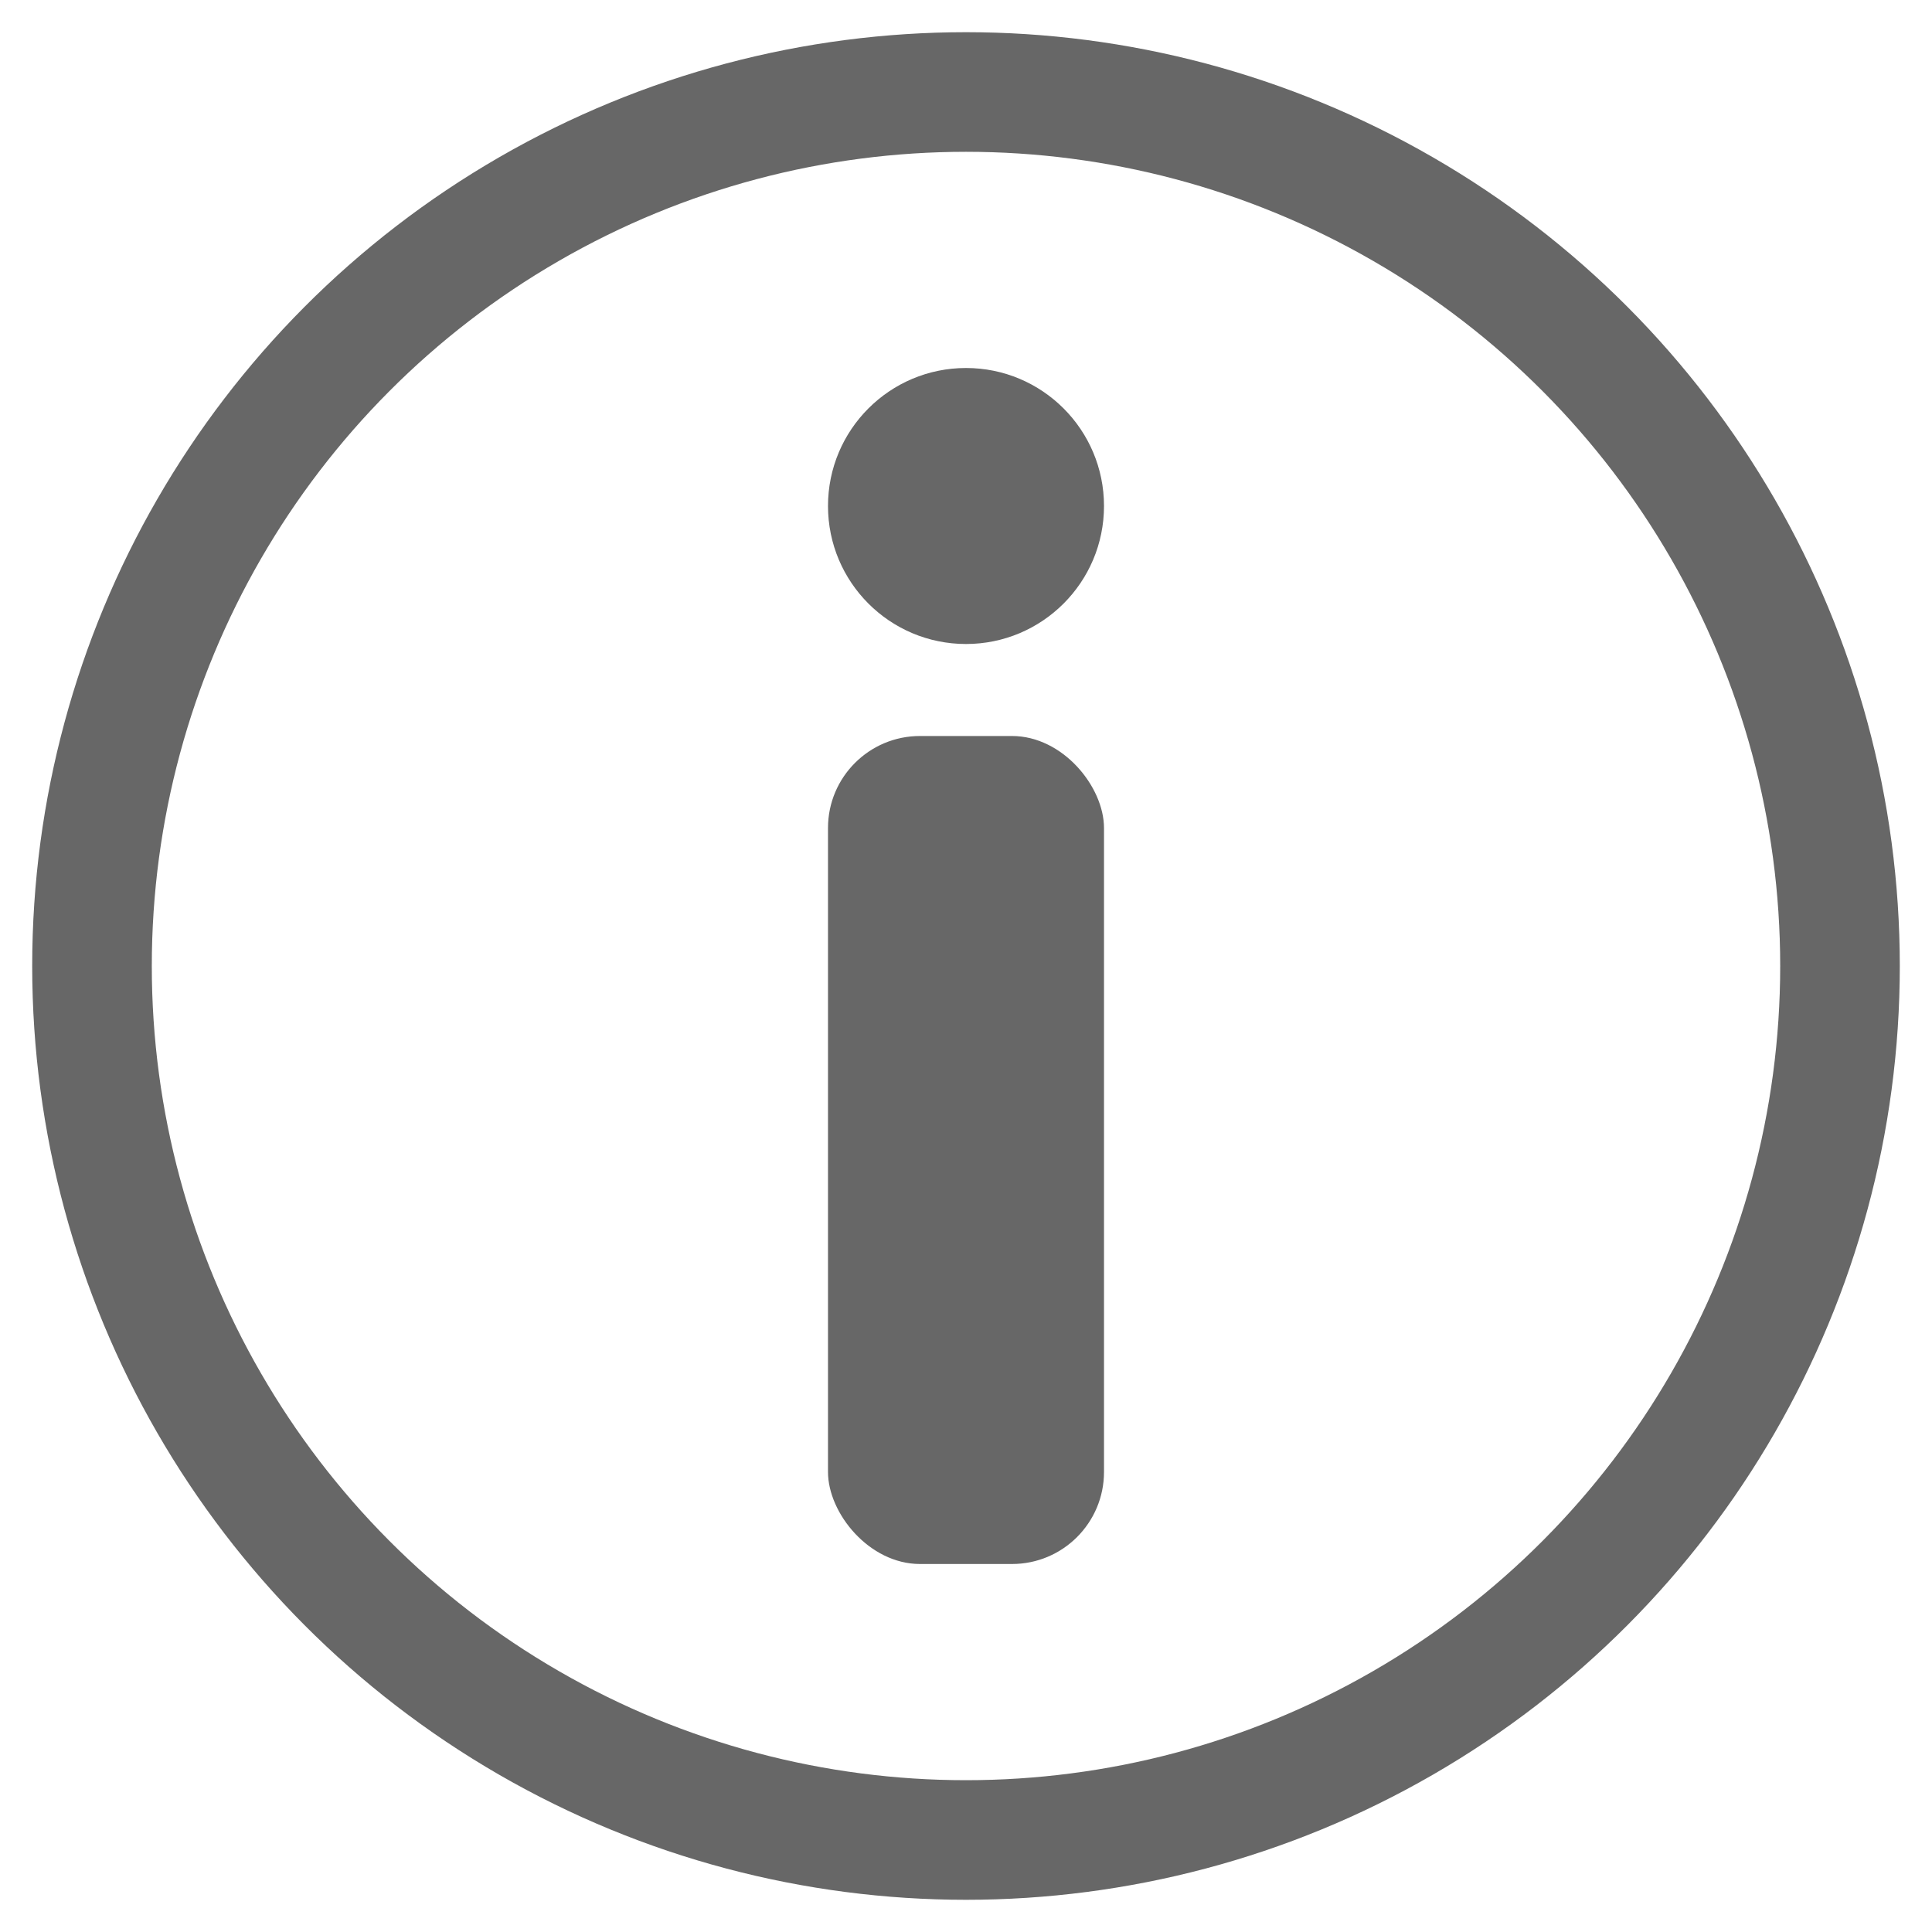
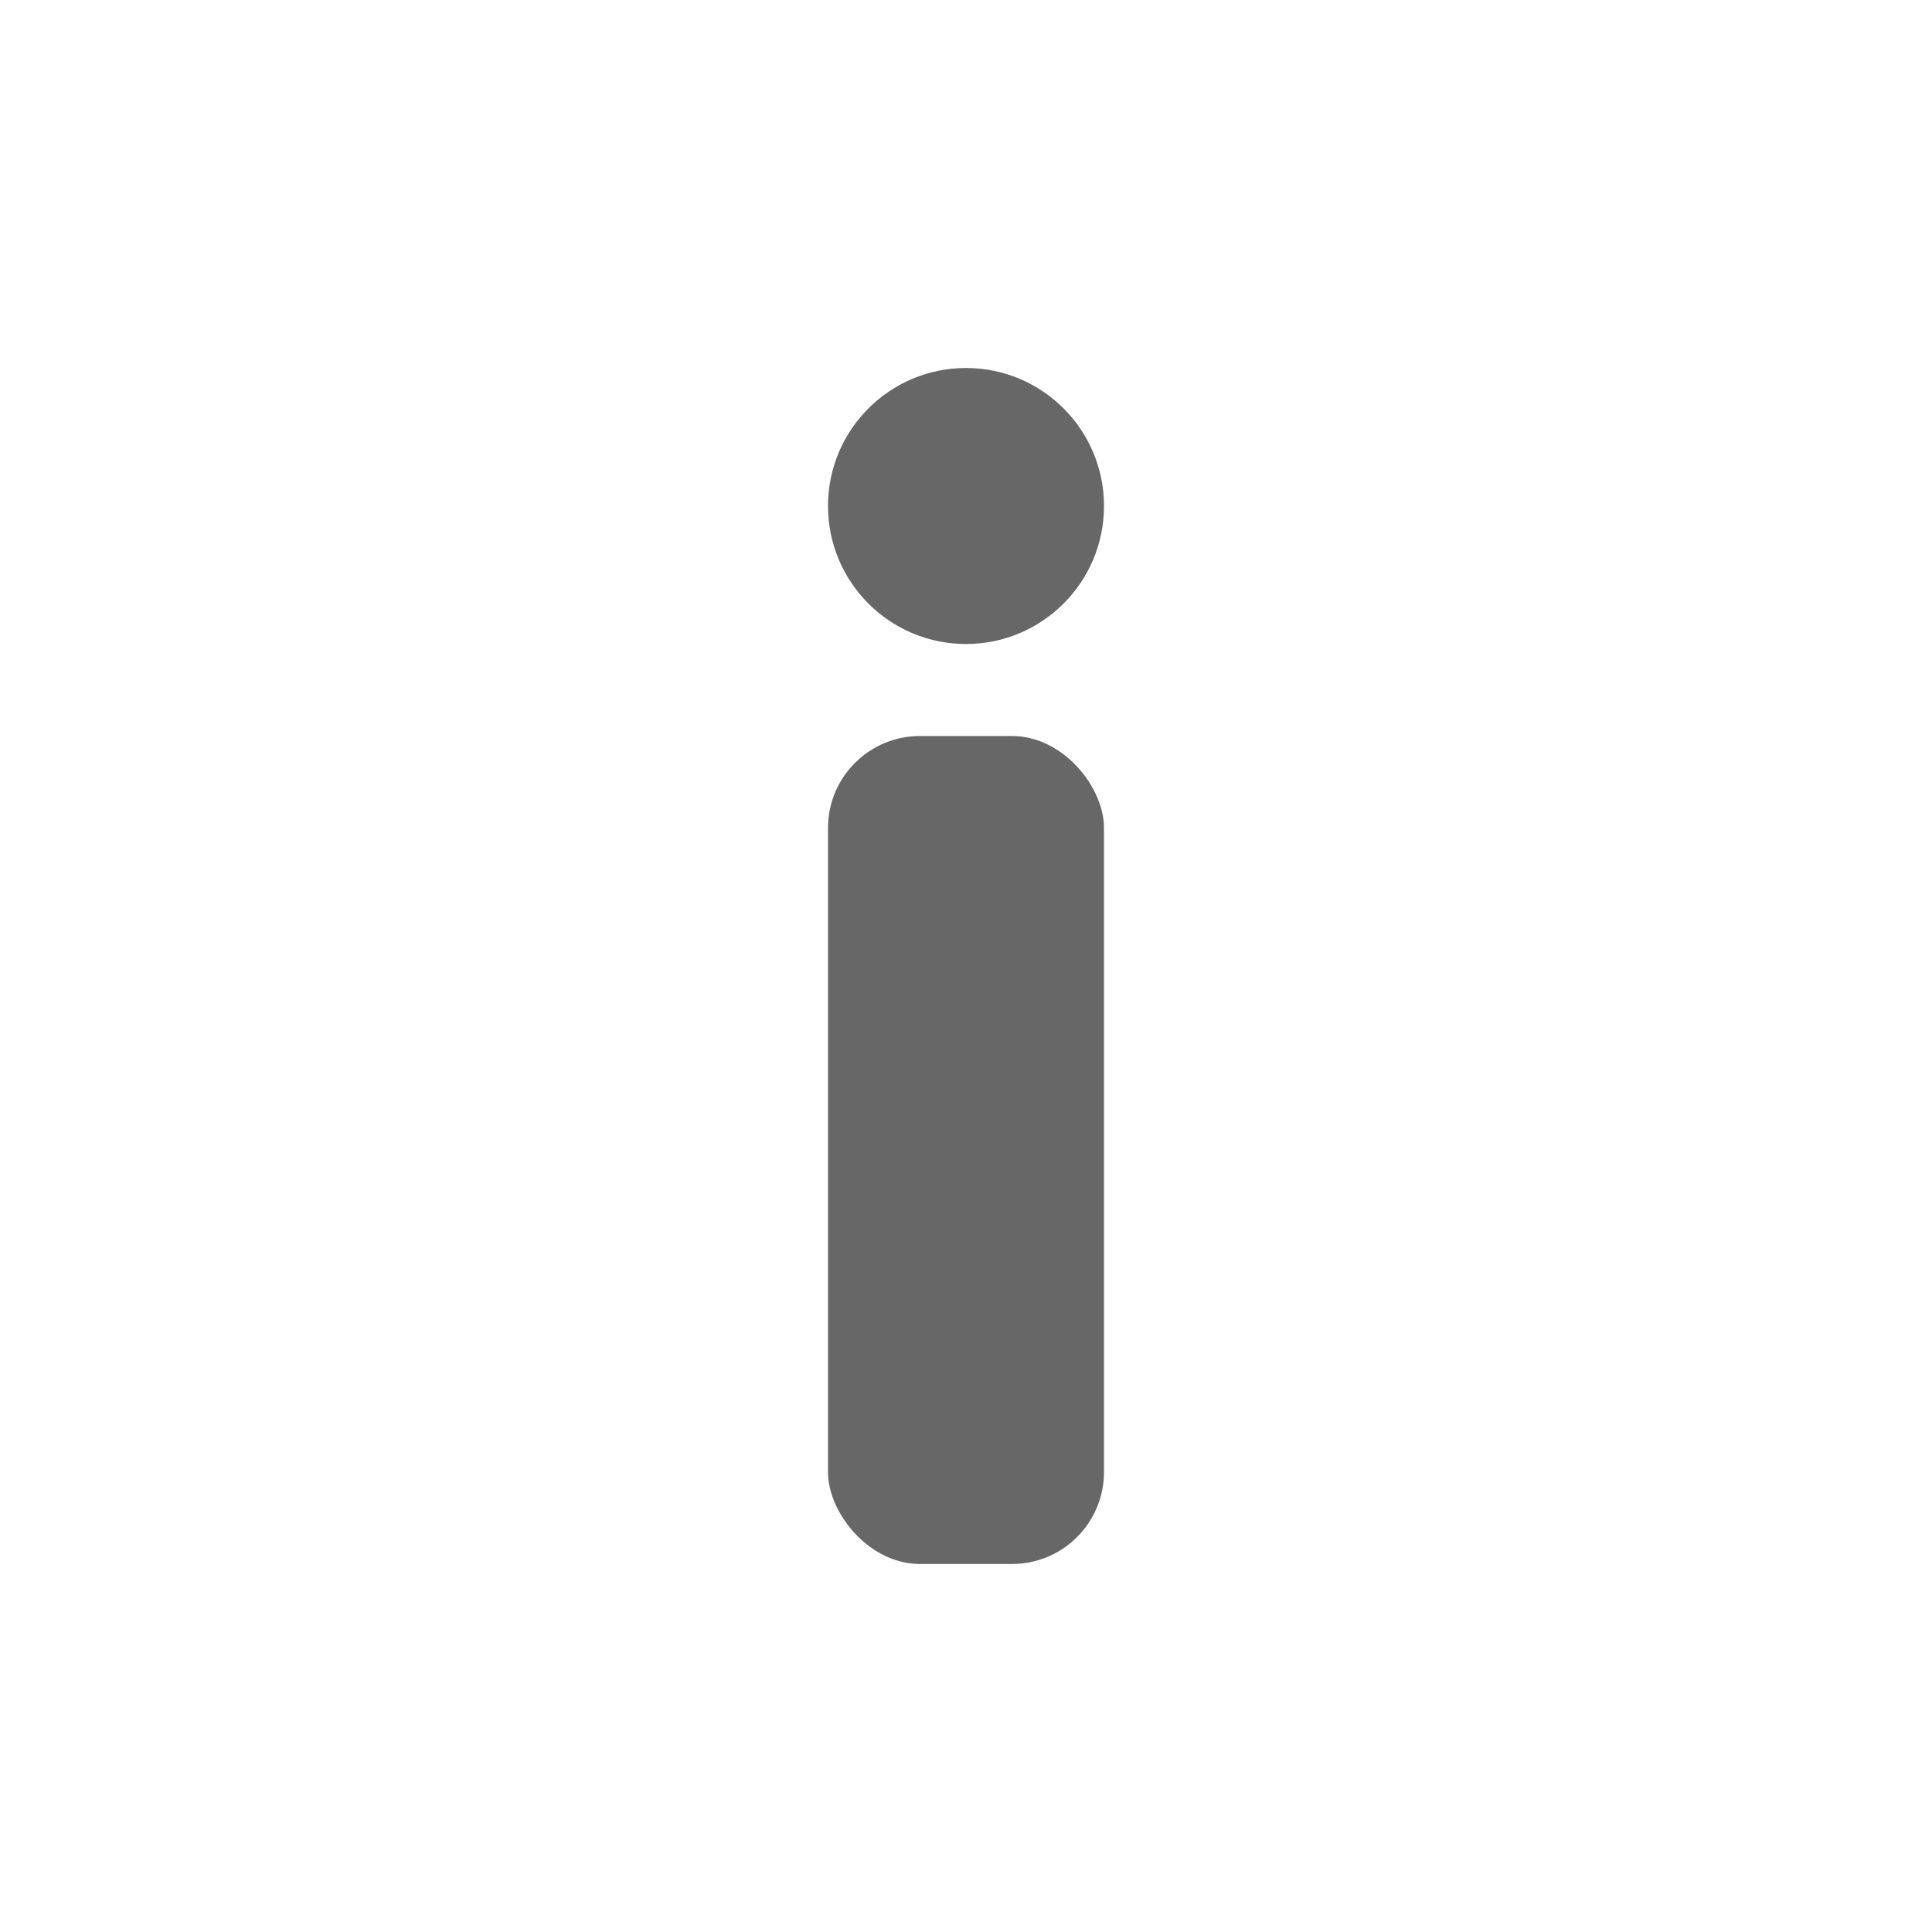
<svg xmlns="http://www.w3.org/2000/svg" width="21px" height="21px" viewBox="0 0 21 21" version="1.1">
  <g id="Информационная-страница" stroke="none" stroke-width="1" fill="none" fill-rule="evenodd" opacity="0.9">
    <g id="Информационная-страница---1280" transform="translate(-344, -421)">
      <g id="Основной-блок">
        <g id="Group-4" transform="translate(30, 242)">
          <g id="Основной-контент-2">
            <g id="Основной-контент">
              <g id="Правая-колонка" transform="translate(300, 0)">
                <g id="Примерка-Copy" transform="translate(0, 62)">
                  <g id="Услуга-примерки-в-ре-2">
                    <g id="Group" transform="translate(0, 99)">
                      <g id="Group-2" transform="translate(15, 15)">
                        <g id="Oval-3">
                          <g id="Oval-2" transform="translate(0, 4)">
                            <g id="Group-7" transform="translate(8, 3)" fill="#444444" fill-opacity="0.9">
                              <rect id="Rectangle" x="0" y="4" width="3" height="9" rx="1" />
                              <circle id="Oval" cx="1.5" cy="1.5" r="1.5" />
                            </g>
-                             <circle id="Oval" stroke-opacity="0.9" stroke="#444444" stroke-width="1.3" cx="9.5" cy="9.5" r="9.5" />
                          </g>
                        </g>
                      </g>
                    </g>
                  </g>
                </g>
              </g>
            </g>
          </g>
        </g>
      </g>
    </g>
  </g>
</svg>